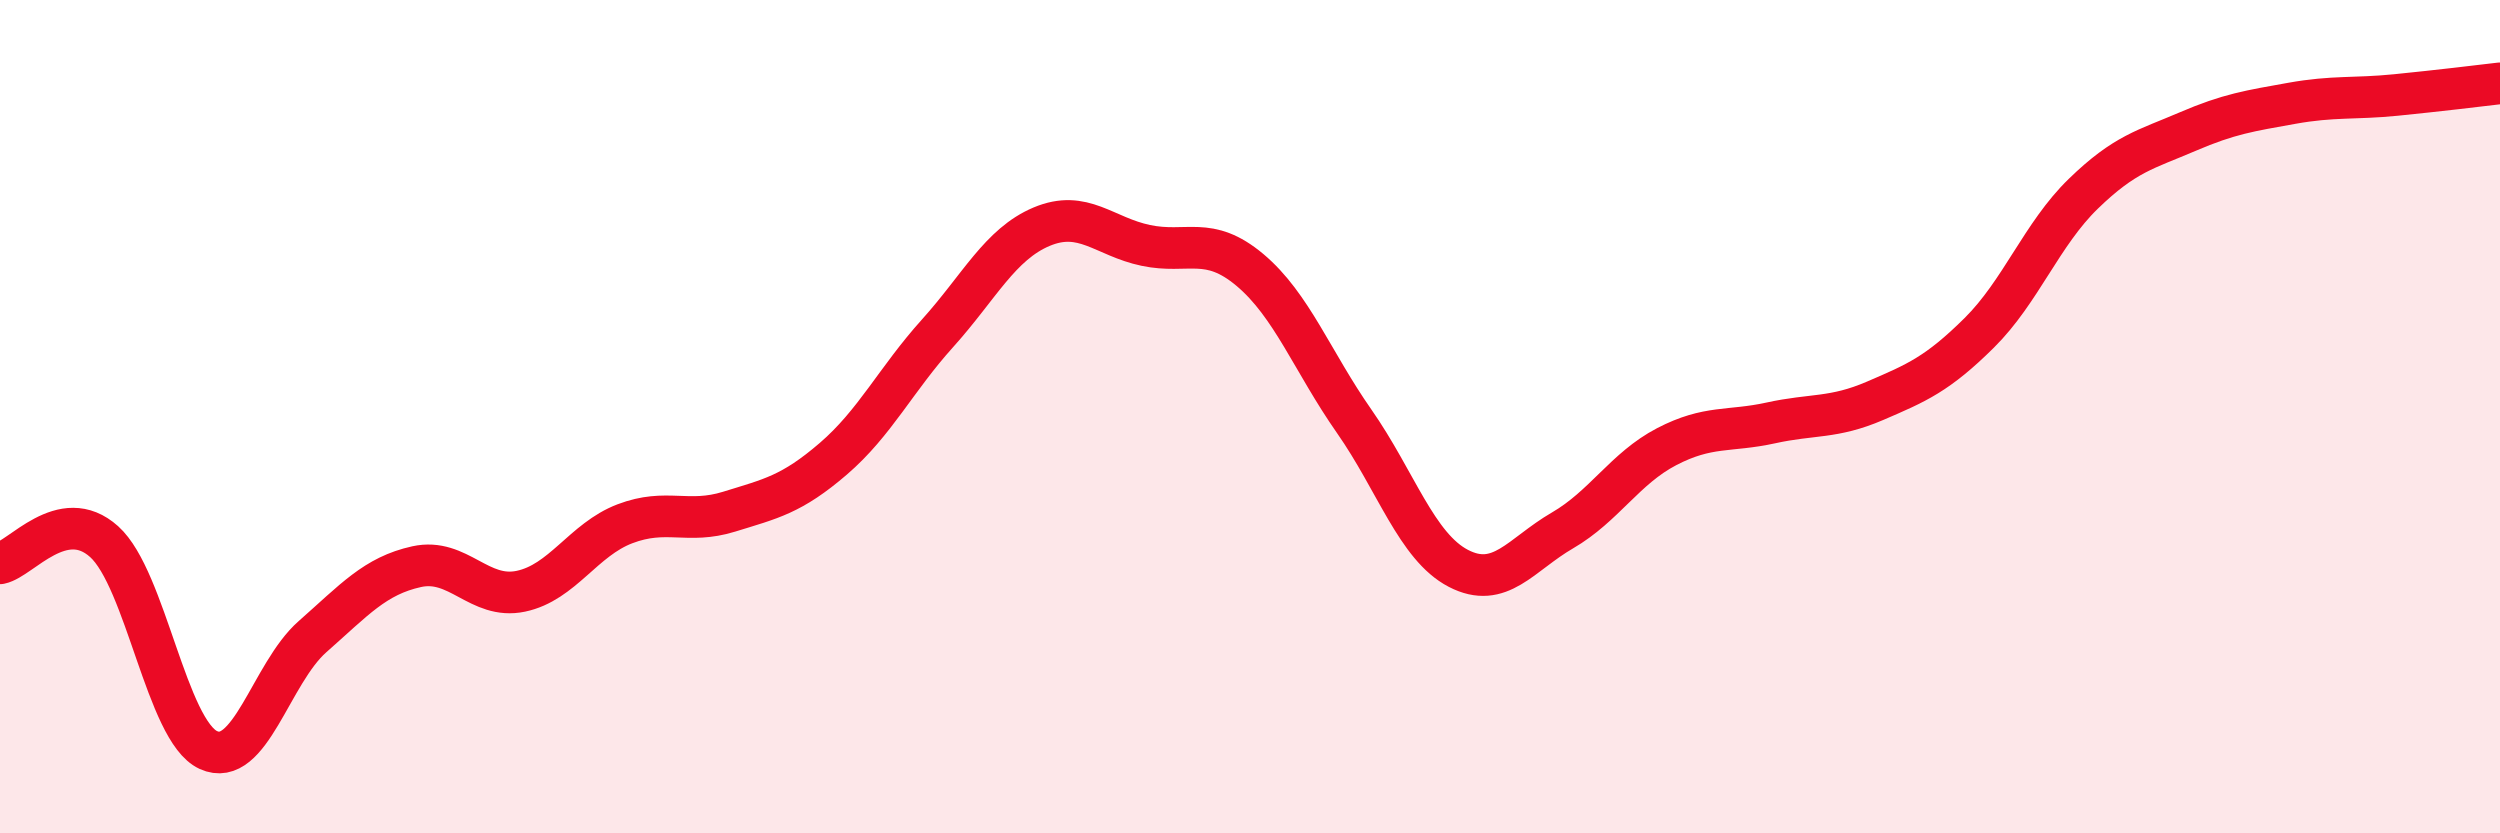
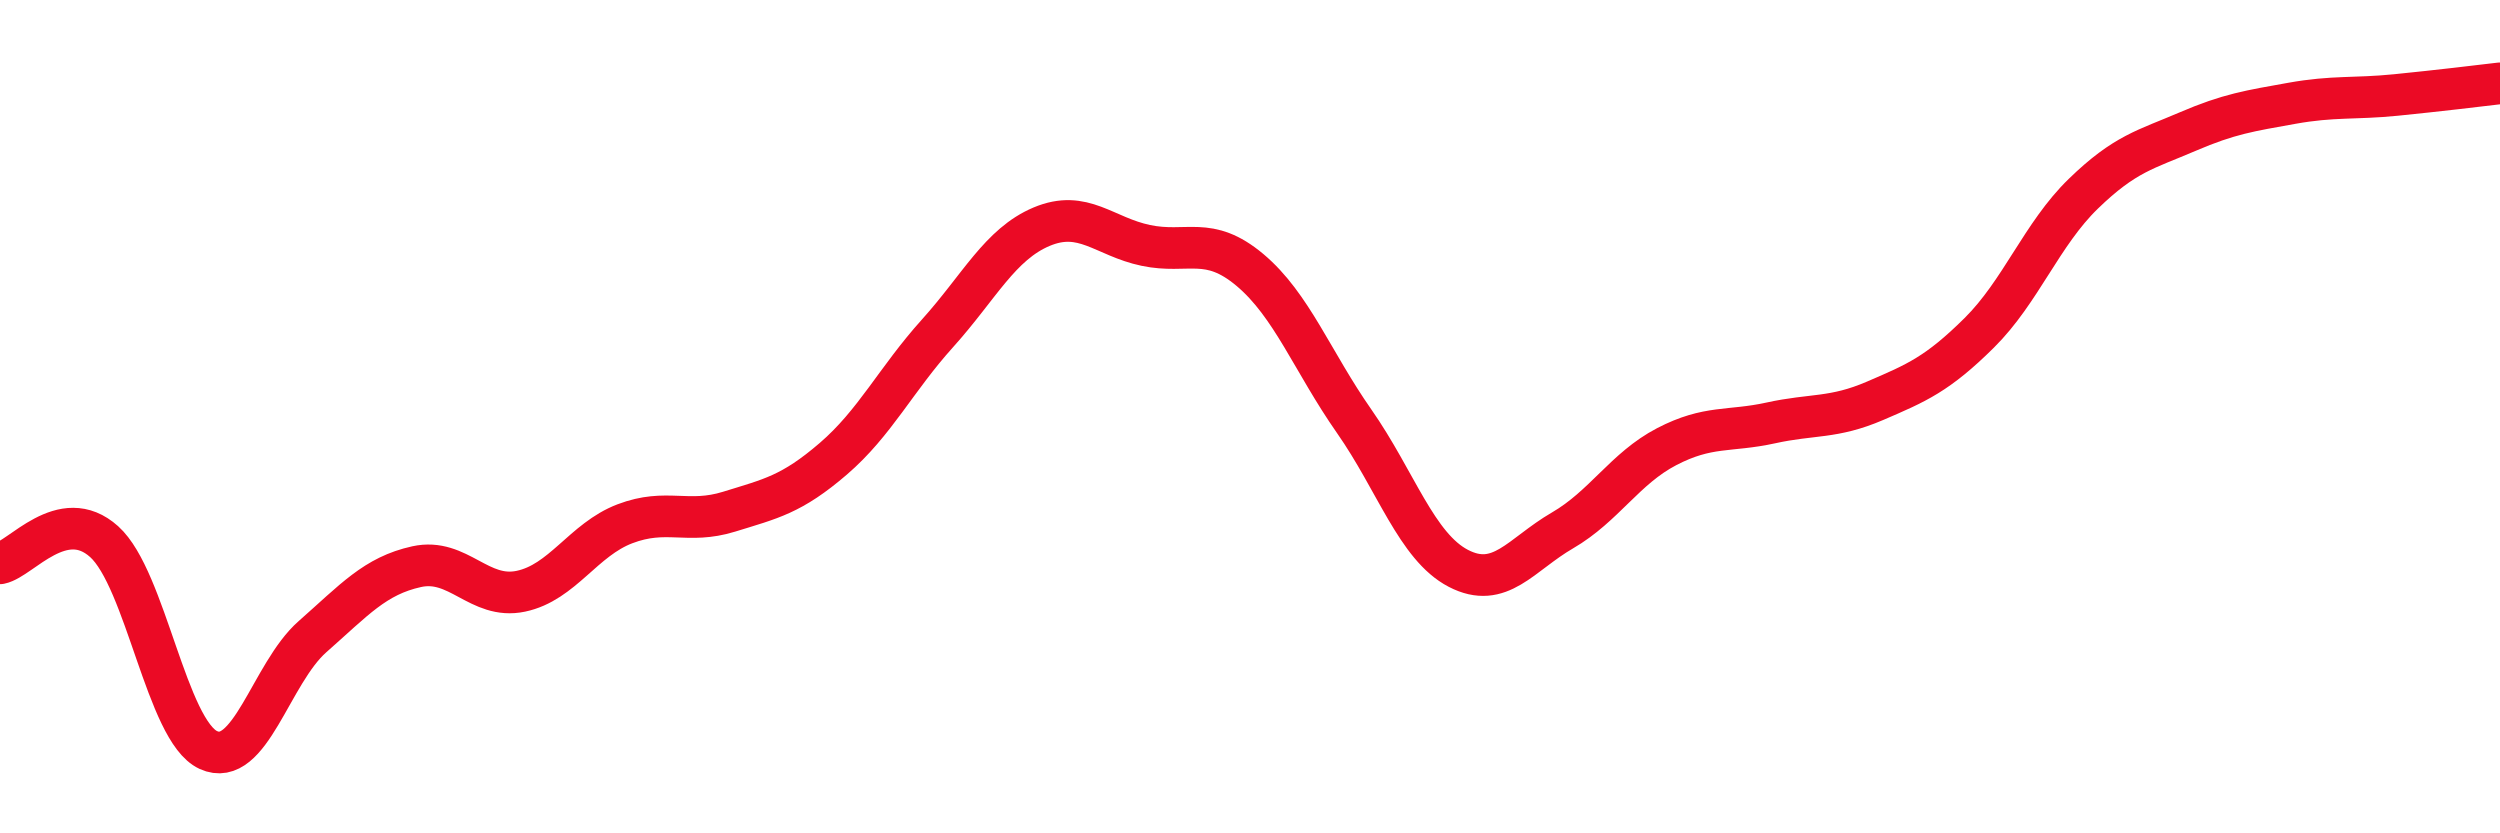
<svg xmlns="http://www.w3.org/2000/svg" width="60" height="20" viewBox="0 0 60 20">
-   <path d="M 0,13.52 C 0.5,13.42 1.5,12.1 2.5,13 C 3.5,13.9 4,17.54 5,18 C 6,18.46 6.5,16.16 7.5,15.28 C 8.5,14.4 9,13.82 10,13.6 C 11,13.38 11.5,14.4 12.5,14.19 C 13.5,13.98 14,12.95 15,12.57 C 16,12.19 16.5,12.59 17.5,12.28 C 18.5,11.97 19,11.87 20,11.01 C 21,10.15 21.5,9.11 22.5,8 C 23.5,6.89 24,5.86 25,5.44 C 26,5.02 26.5,5.68 27.5,5.89 C 28.5,6.1 29,5.64 30,6.48 C 31,7.32 31.5,8.68 32.5,10.11 C 33.5,11.54 34,13.12 35,13.64 C 36,14.16 36.5,13.31 37.5,12.73 C 38.5,12.15 39,11.24 40,10.72 C 41,10.2 41.5,10.37 42.5,10.15 C 43.5,9.93 44,10.05 45,9.62 C 46,9.19 46.5,8.98 47.5,7.99 C 48.5,7 49,5.62 50,4.65 C 51,3.68 51.5,3.59 52.5,3.16 C 53.5,2.73 54,2.66 55,2.48 C 56,2.3 56.5,2.38 57.5,2.28 C 58.5,2.18 59.5,2.06 60,2L60 20L0 20Z" fill="#EB0A25" opacity="0.1" stroke-linecap="round" stroke-linejoin="round" />
  <path d="M 0,13.52 C 0.5,13.42 1.5,12.1 2.5,13 C 3.5,13.9 4,17.54 5,18 C 6,18.46 6.5,16.16 7.5,15.28 C 8.5,14.4 9,13.82 10,13.6 C 11,13.38 11.5,14.4 12.5,14.19 C 13.5,13.98 14,12.95 15,12.57 C 16,12.19 16.5,12.59 17.5,12.28 C 18.5,11.97 19,11.87 20,11.01 C 21,10.15 21.5,9.11 22.5,8 C 23.5,6.89 24,5.86 25,5.44 C 26,5.02 26.5,5.68 27.5,5.89 C 28.5,6.1 29,5.64 30,6.48 C 31,7.32 31.5,8.68 32.5,10.11 C 33.5,11.54 34,13.12 35,13.64 C 36,14.16 36.5,13.31 37.5,12.73 C 38.5,12.15 39,11.24 40,10.72 C 41,10.2 41.5,10.37 42.5,10.15 C 43.5,9.93 44,10.05 45,9.62 C 46,9.19 46.5,8.98 47.5,7.99 C 48.5,7 49,5.62 50,4.65 C 51,3.68 51.5,3.59 52.5,3.16 C 53.5,2.73 54,2.66 55,2.48 C 56,2.3 56.5,2.38 57.5,2.28 C 58.5,2.18 59.5,2.06 60,2" stroke="#EB0A25" stroke-width="1" fill="none" stroke-linecap="round" stroke-linejoin="round" />
</svg>